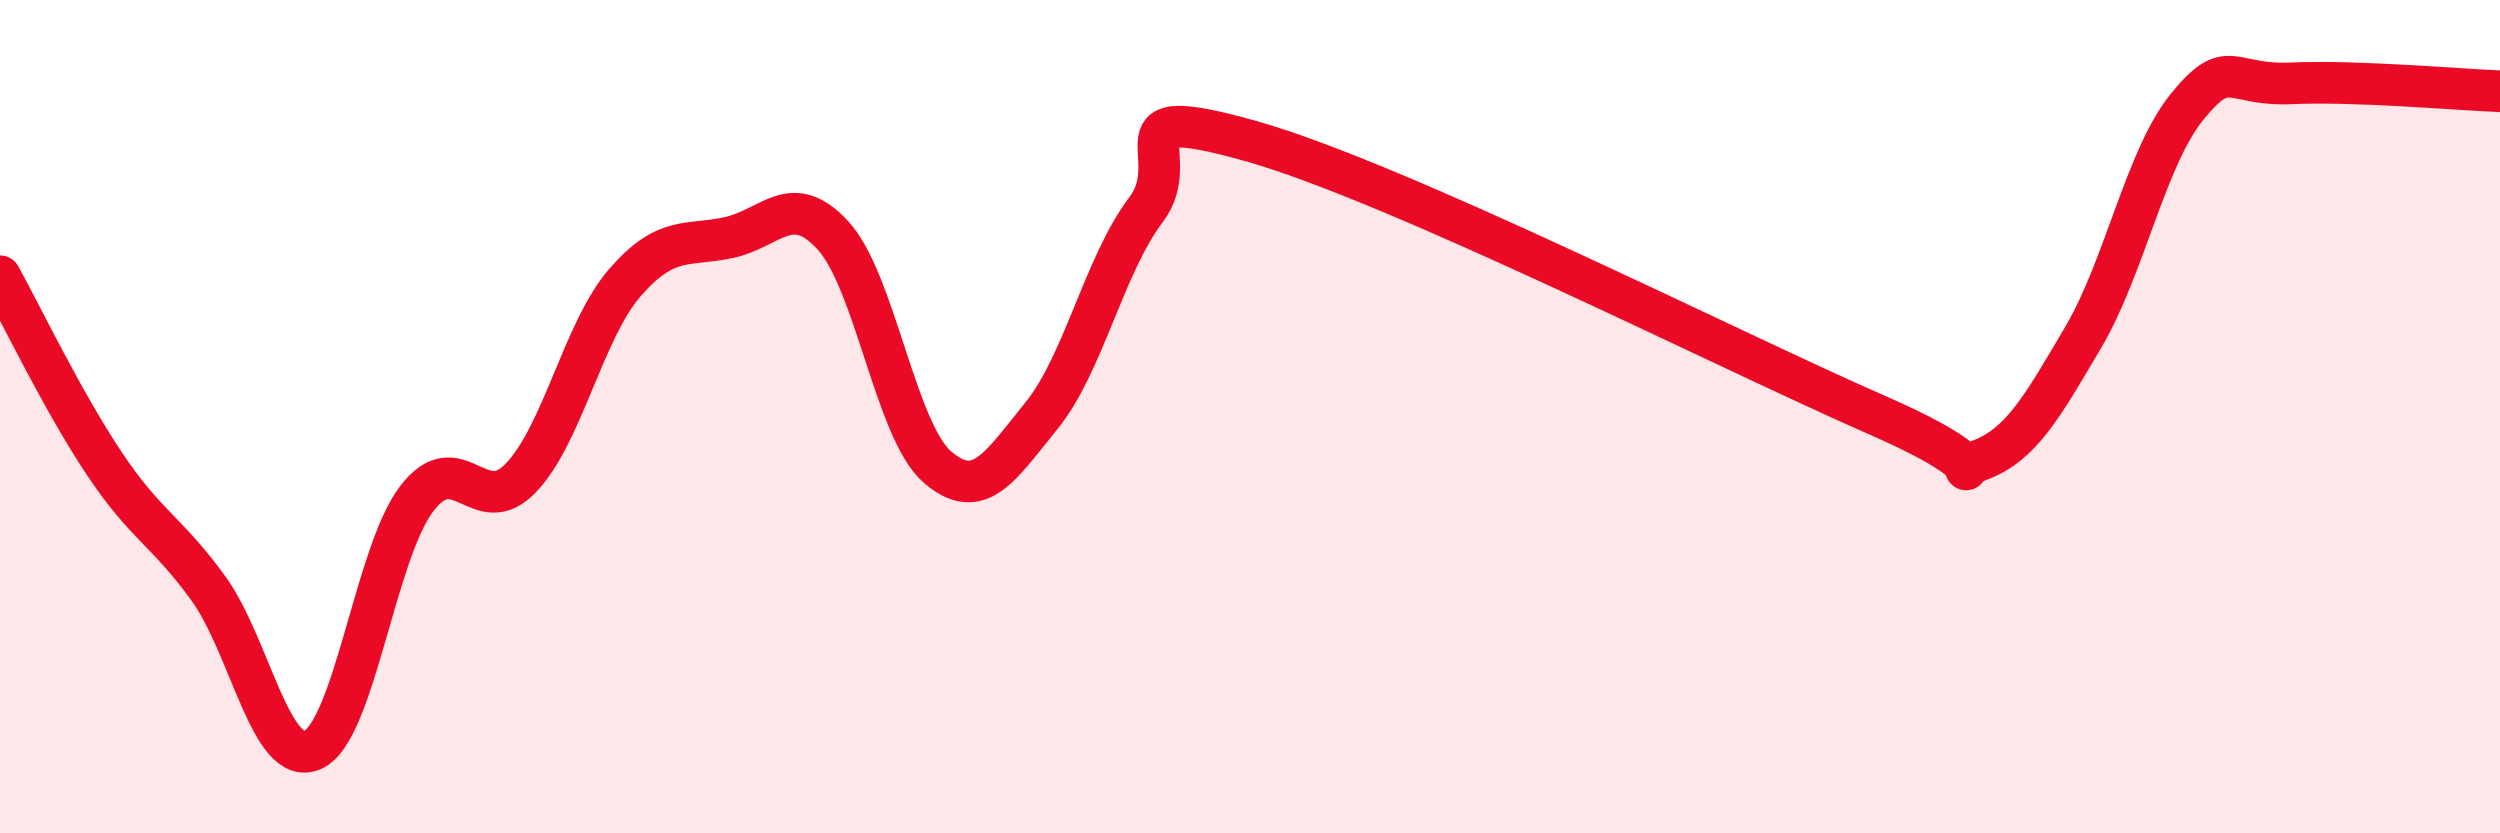
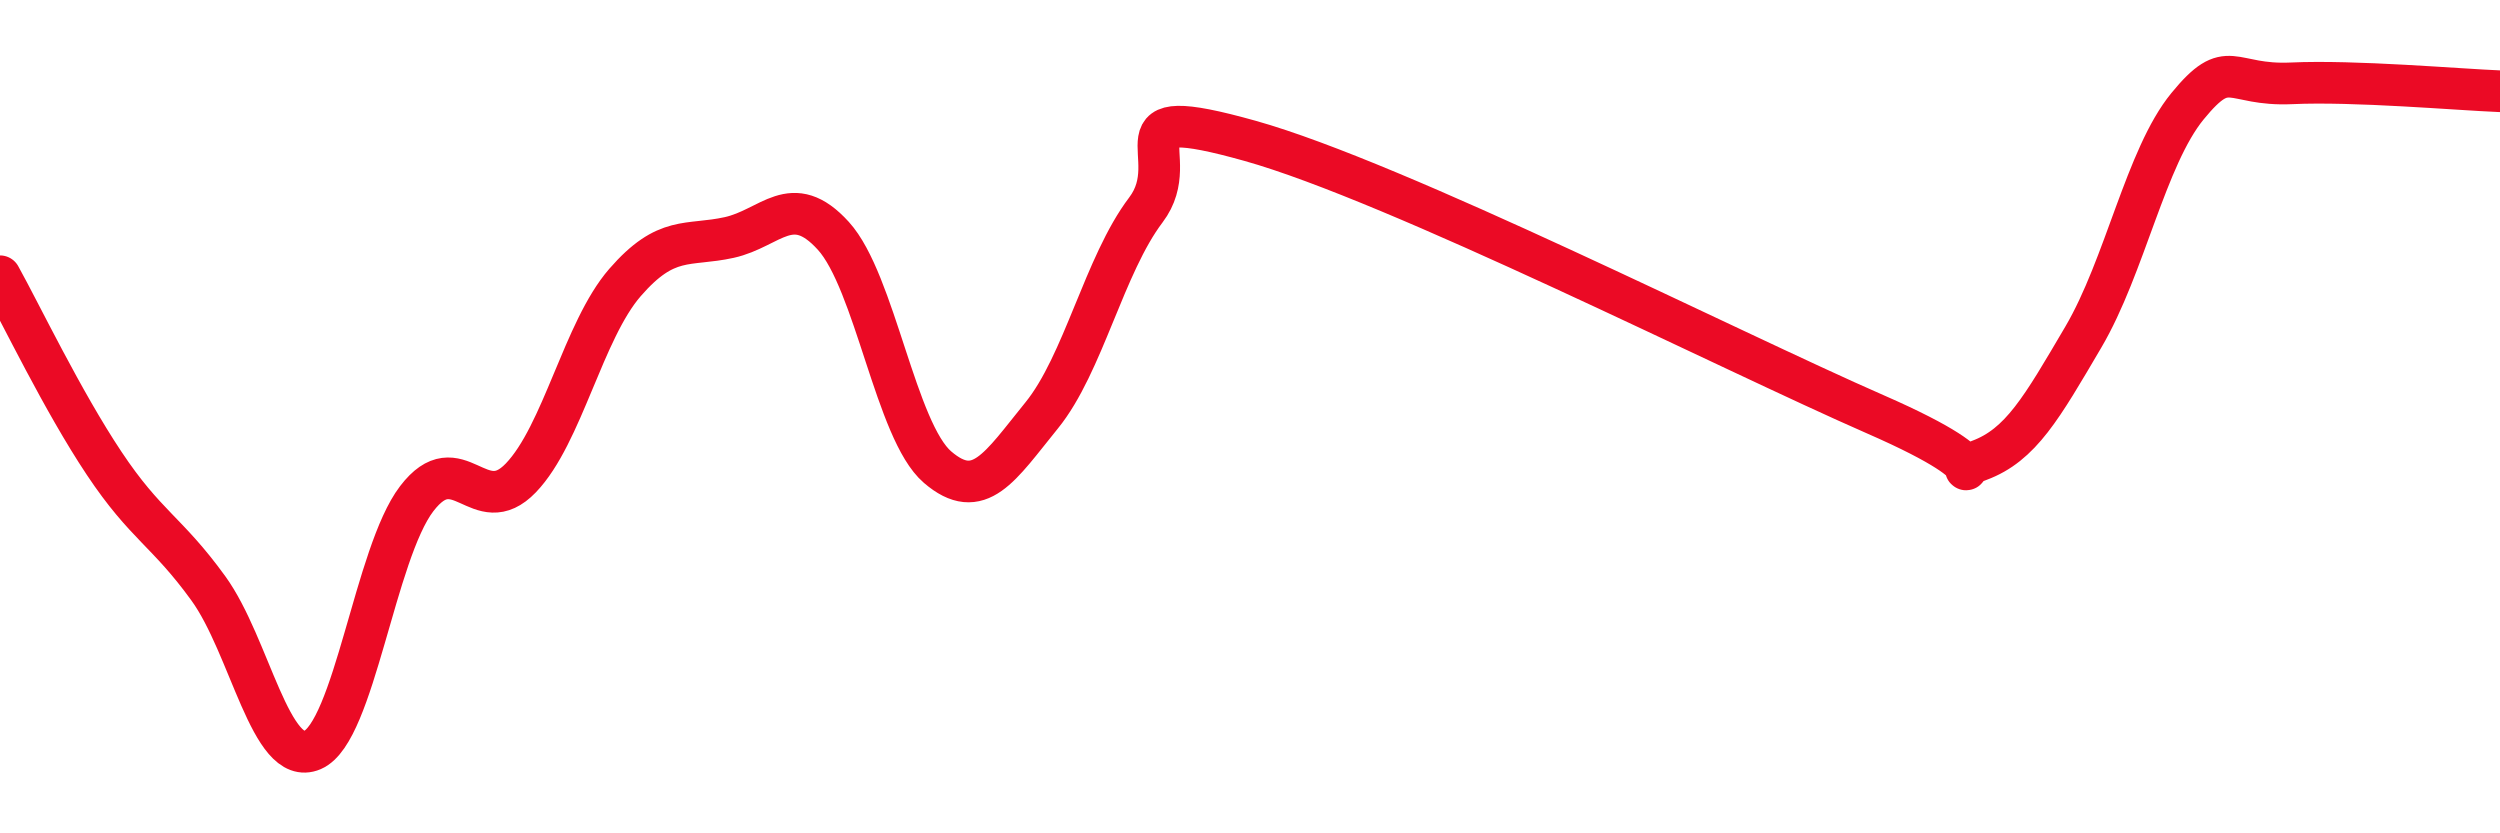
<svg xmlns="http://www.w3.org/2000/svg" width="60" height="20" viewBox="0 0 60 20">
-   <path d="M 0,6.63 C 0.5,7.53 1.5,9.62 2.5,11.12 C 3.5,12.62 4,12.74 5,14.12 C 6,15.5 6.5,18.43 7.5,18 C 8.5,17.57 9,13.28 10,11.97 C 11,10.66 11.5,12.51 12.5,11.47 C 13.5,10.43 14,7.93 15,6.78 C 16,5.63 16.5,5.92 17.5,5.7 C 18.5,5.48 19,4.56 20,5.66 C 21,6.76 21.5,10.35 22.5,11.21 C 23.5,12.07 24,11.2 25,9.97 C 26,8.74 26.5,6.36 27.5,5.04 C 28.5,3.72 26.5,2.4 30,3.38 C 33.5,4.36 41.5,8.41 45,9.94 C 48.5,11.47 46.5,11.42 47.5,11.05 C 48.5,10.68 49,9.79 50,8.09 C 51,6.39 51.5,3.77 52.5,2.55 C 53.5,1.33 53.5,2.07 55,2 C 56.5,1.93 59,2.15 60,2.19L60 20L0 20Z" fill="#EB0A25" opacity="0.1" stroke-linecap="round" stroke-linejoin="round" />
  <path d="M 0,6.63 C 0.5,7.53 1.5,9.62 2.5,11.12 C 3.5,12.62 4,12.74 5,14.12 C 6,15.5 6.5,18.43 7.5,18 C 8.5,17.57 9,13.28 10,11.97 C 11,10.66 11.5,12.51 12.5,11.47 C 13.5,10.43 14,7.93 15,6.78 C 16,5.63 16.5,5.92 17.5,5.7 C 18.5,5.48 19,4.56 20,5.66 C 21,6.76 21.5,10.35 22.5,11.21 C 23.5,12.07 24,11.2 25,9.97 C 26,8.74 26.5,6.36 27.5,5.04 C 28.5,3.72 26.5,2.4 30,3.38 C 33.5,4.36 41.5,8.41 45,9.94 C 48.5,11.47 46.5,11.42 47.5,11.05 C 48.5,10.68 49,9.79 50,8.09 C 51,6.39 51.5,3.77 52.5,2.55 C 53.5,1.33 53.5,2.07 55,2 C 56.5,1.93 59,2.15 60,2.19" stroke="#EB0A25" stroke-width="1" fill="none" stroke-linecap="round" stroke-linejoin="round" />
</svg>